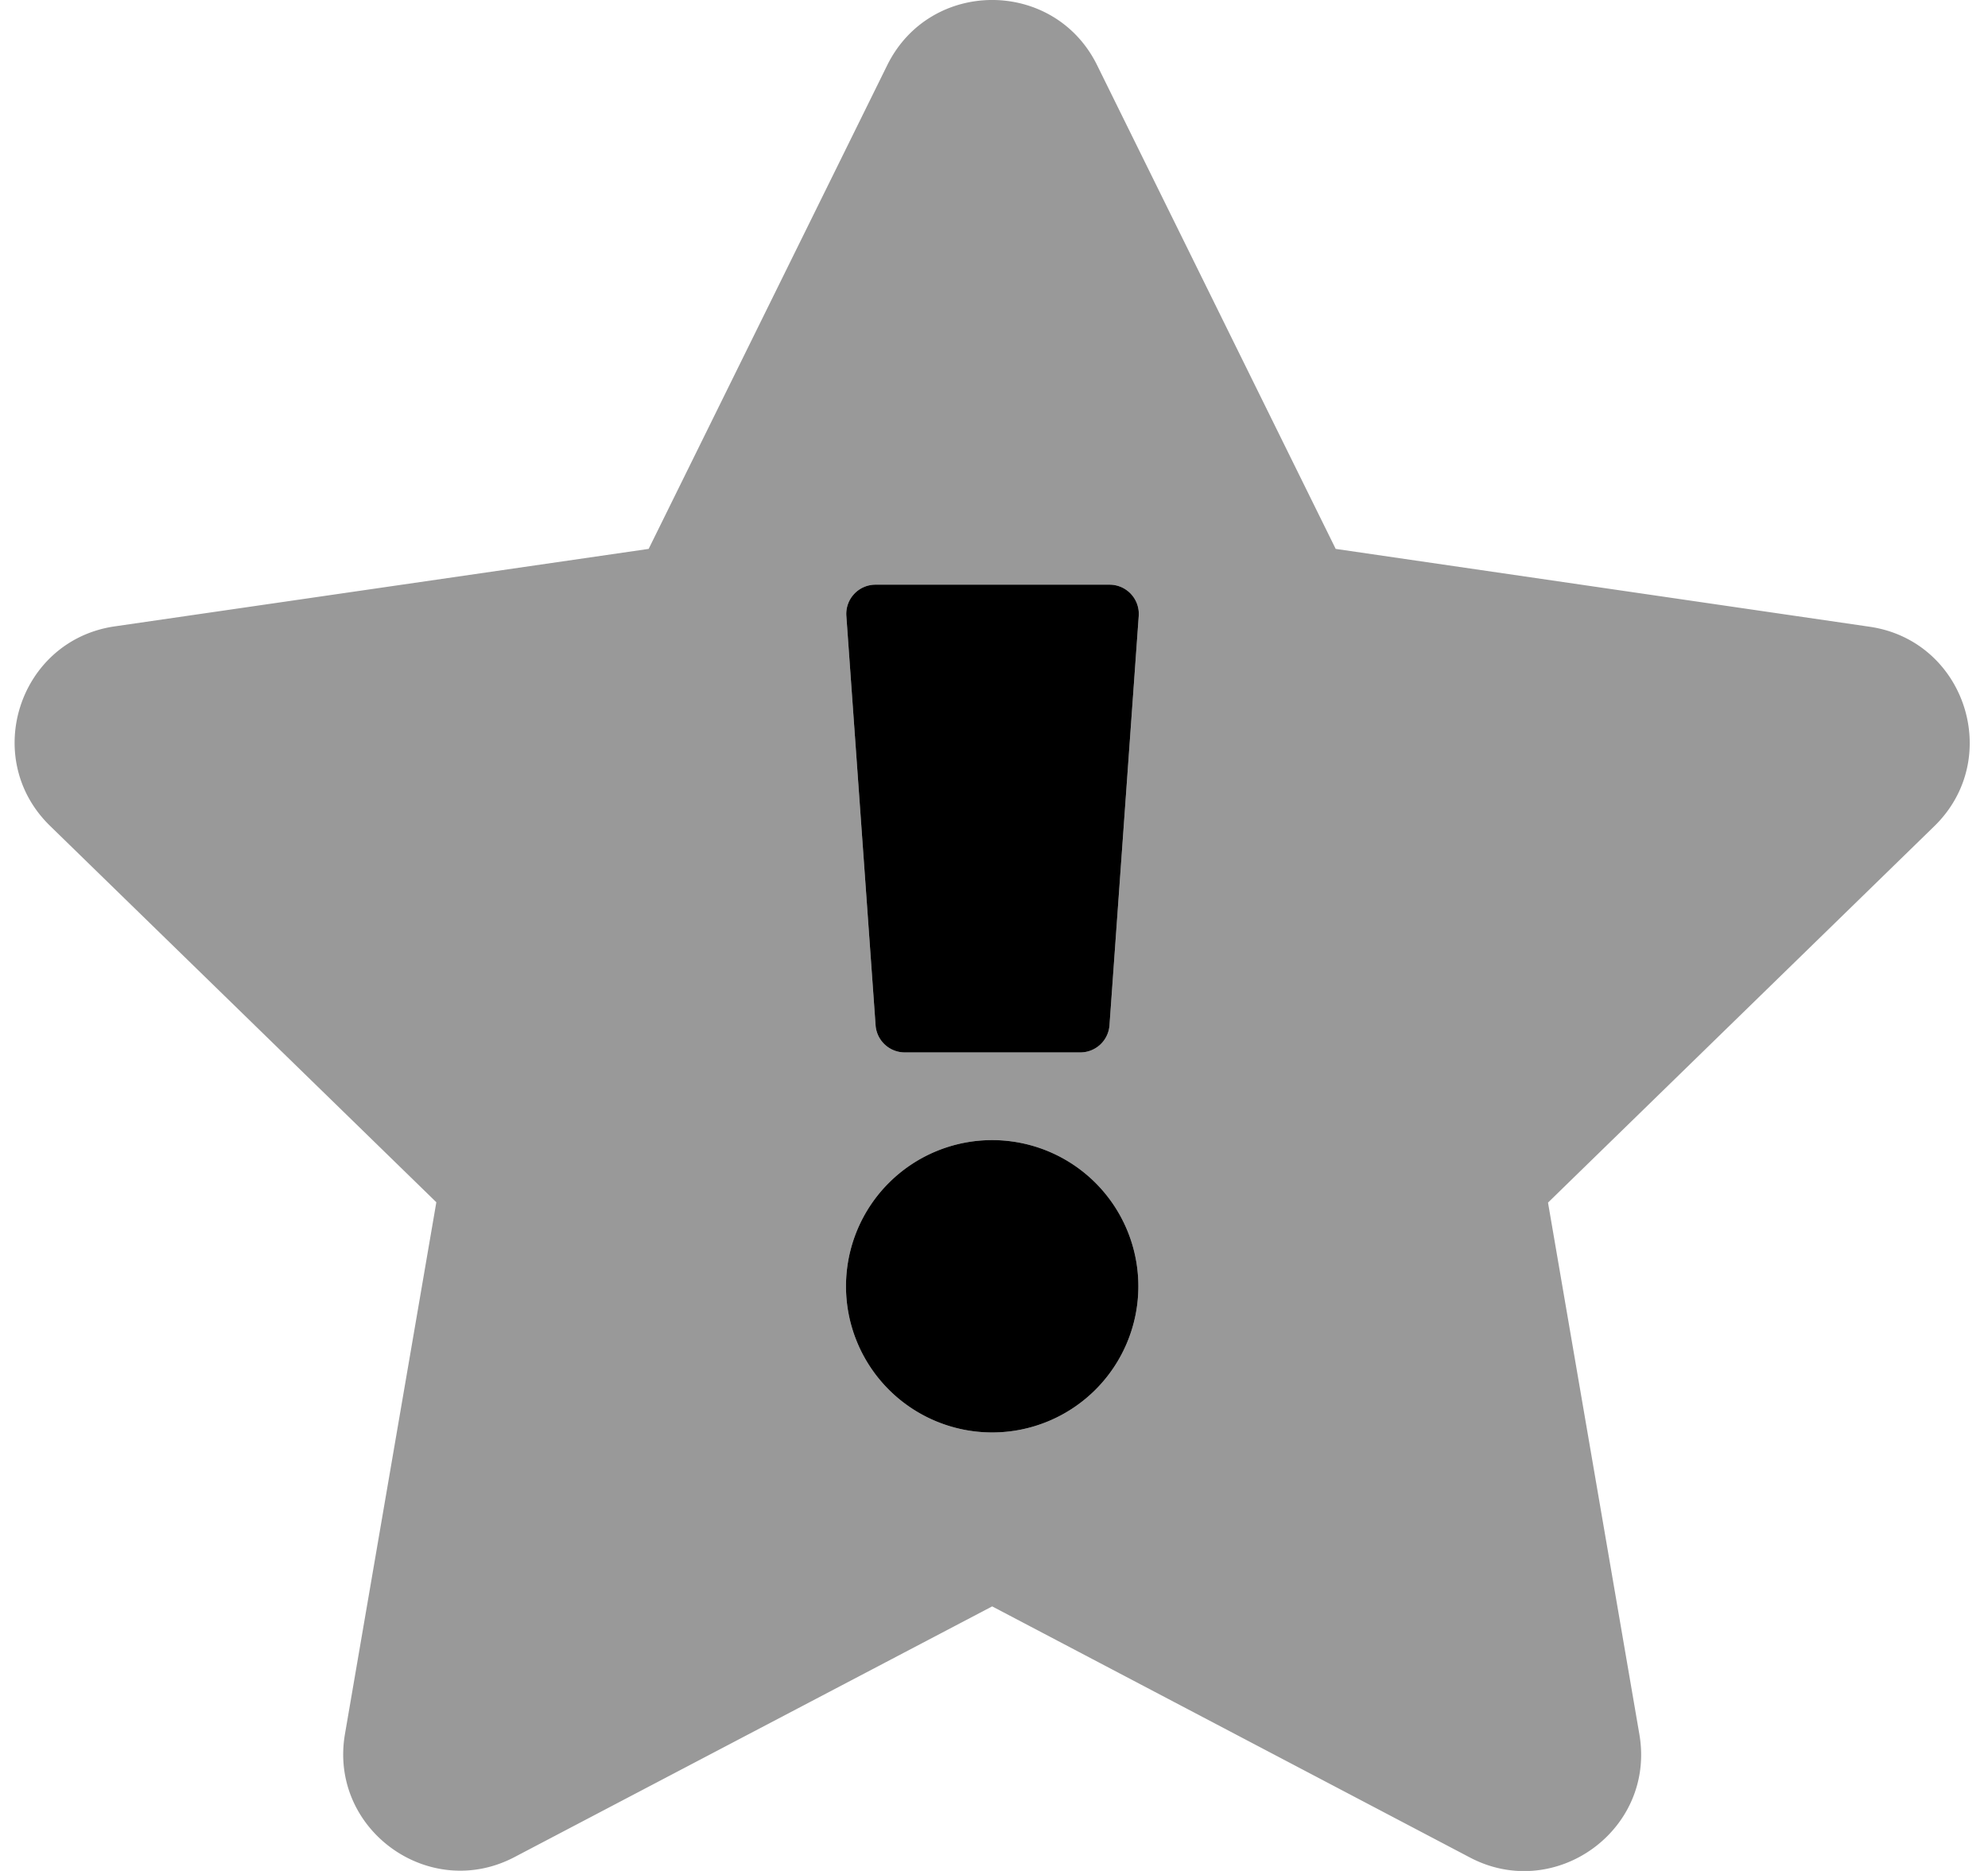
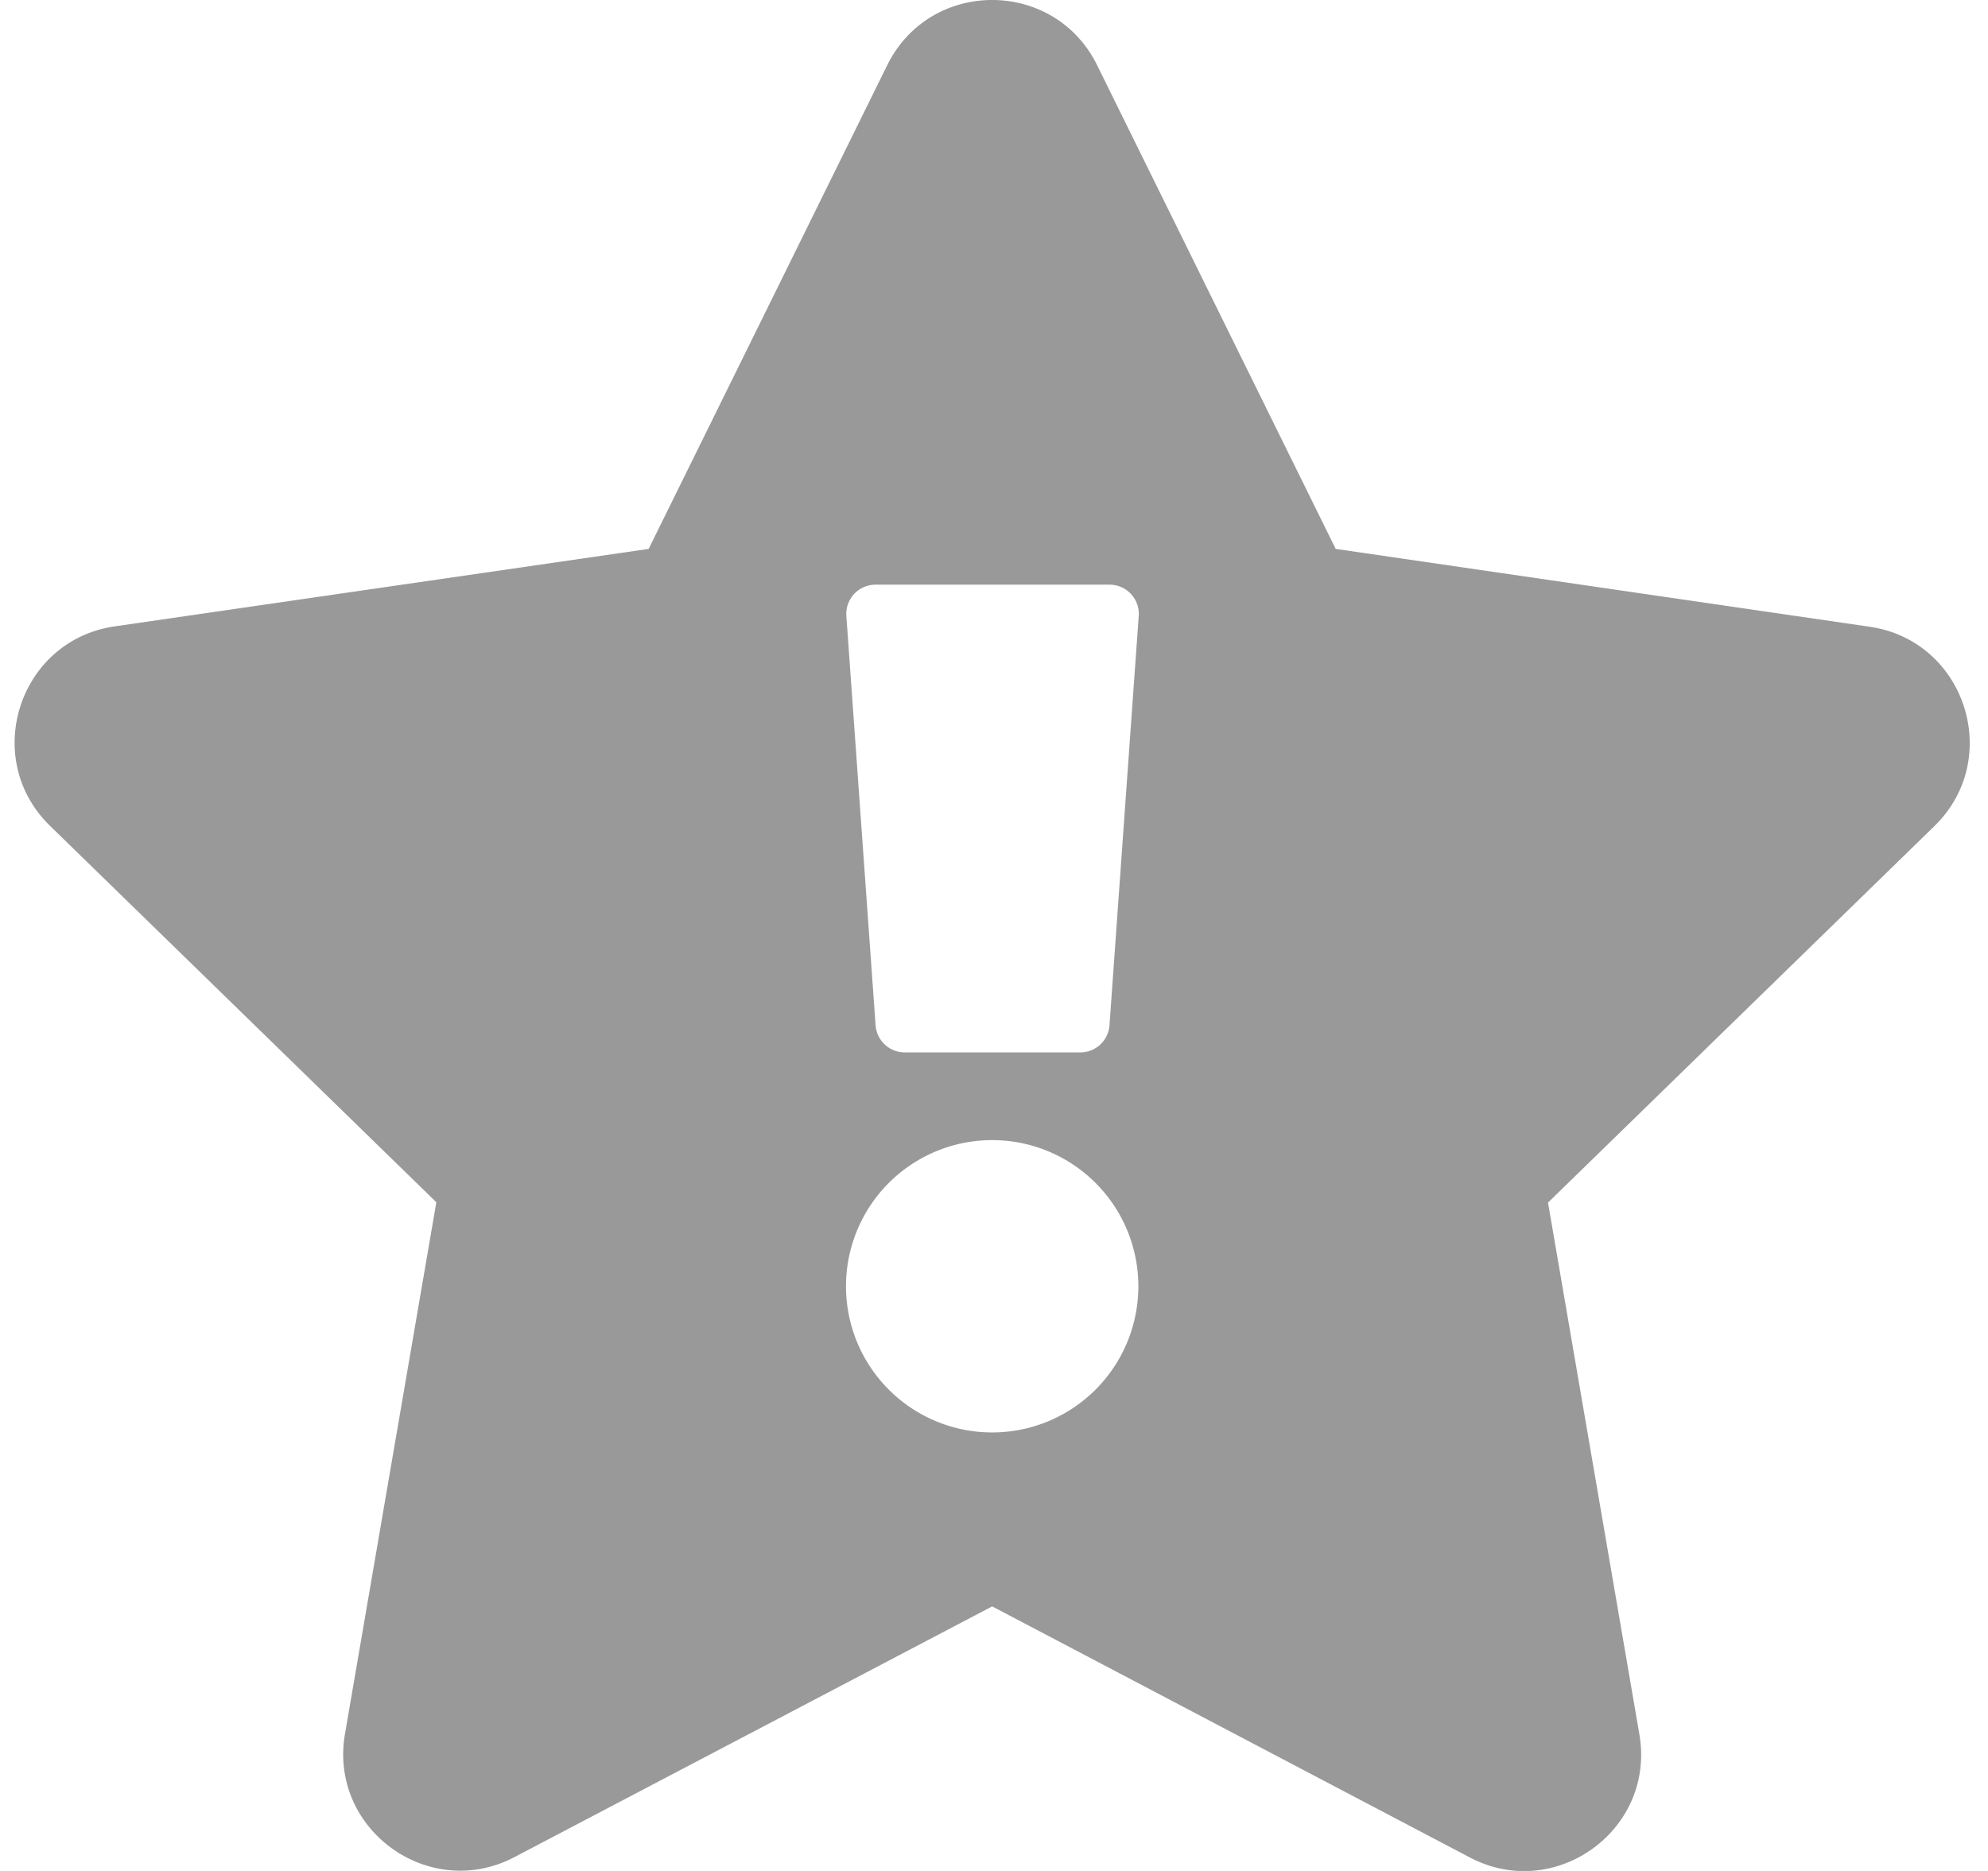
<svg xmlns="http://www.w3.org/2000/svg" viewBox="0 0 544 512">
  <defs>
    <style>.fa-secondary{opacity:.4}</style>
  </defs>
  <path d="M511.6 171.51l-146.1-21.3-65.3-132.4c-11.7-23.7-45.6-23.8-57.4 0l-65.3 132.4-146.1 21.2c-26.2 3.8-36.7 36.1-17.7 54.6L119.4 329l-25 145.5c-4.5 26.1 23 46 46.4 33.7l130.7-68.6 130.7 68.7c23.3 12.3 50.9-7.5 46.4-33.7l-25-145.5 105.7-103c19-18.49 8.5-50.79-17.7-54.59zM271.5 392a40 40 0 1 1 40-40 40 40 0 0 1-40 40zm40.1-223.4l-8 112a8 8 0 0 1-8 7.4h-48a8 8 0 0 1-8-7.4l-8-112a8 8 0 0 1 8-8.6h64a8 8 0 0 1 8 8.61z" class="fa-secondary" />
-   <path d="M271.5 312a40 40 0 1 0 40 40 40 40 0 0 0-40-40zm32.1-152h-64a8 8 0 0 0-8 8.6l8 112a8 8 0 0 0 8 7.4h48a8 8 0 0 0 8-7.4l8-112a8 8 0 0 0-8-8.6z" class="fa-primary" />
</svg>